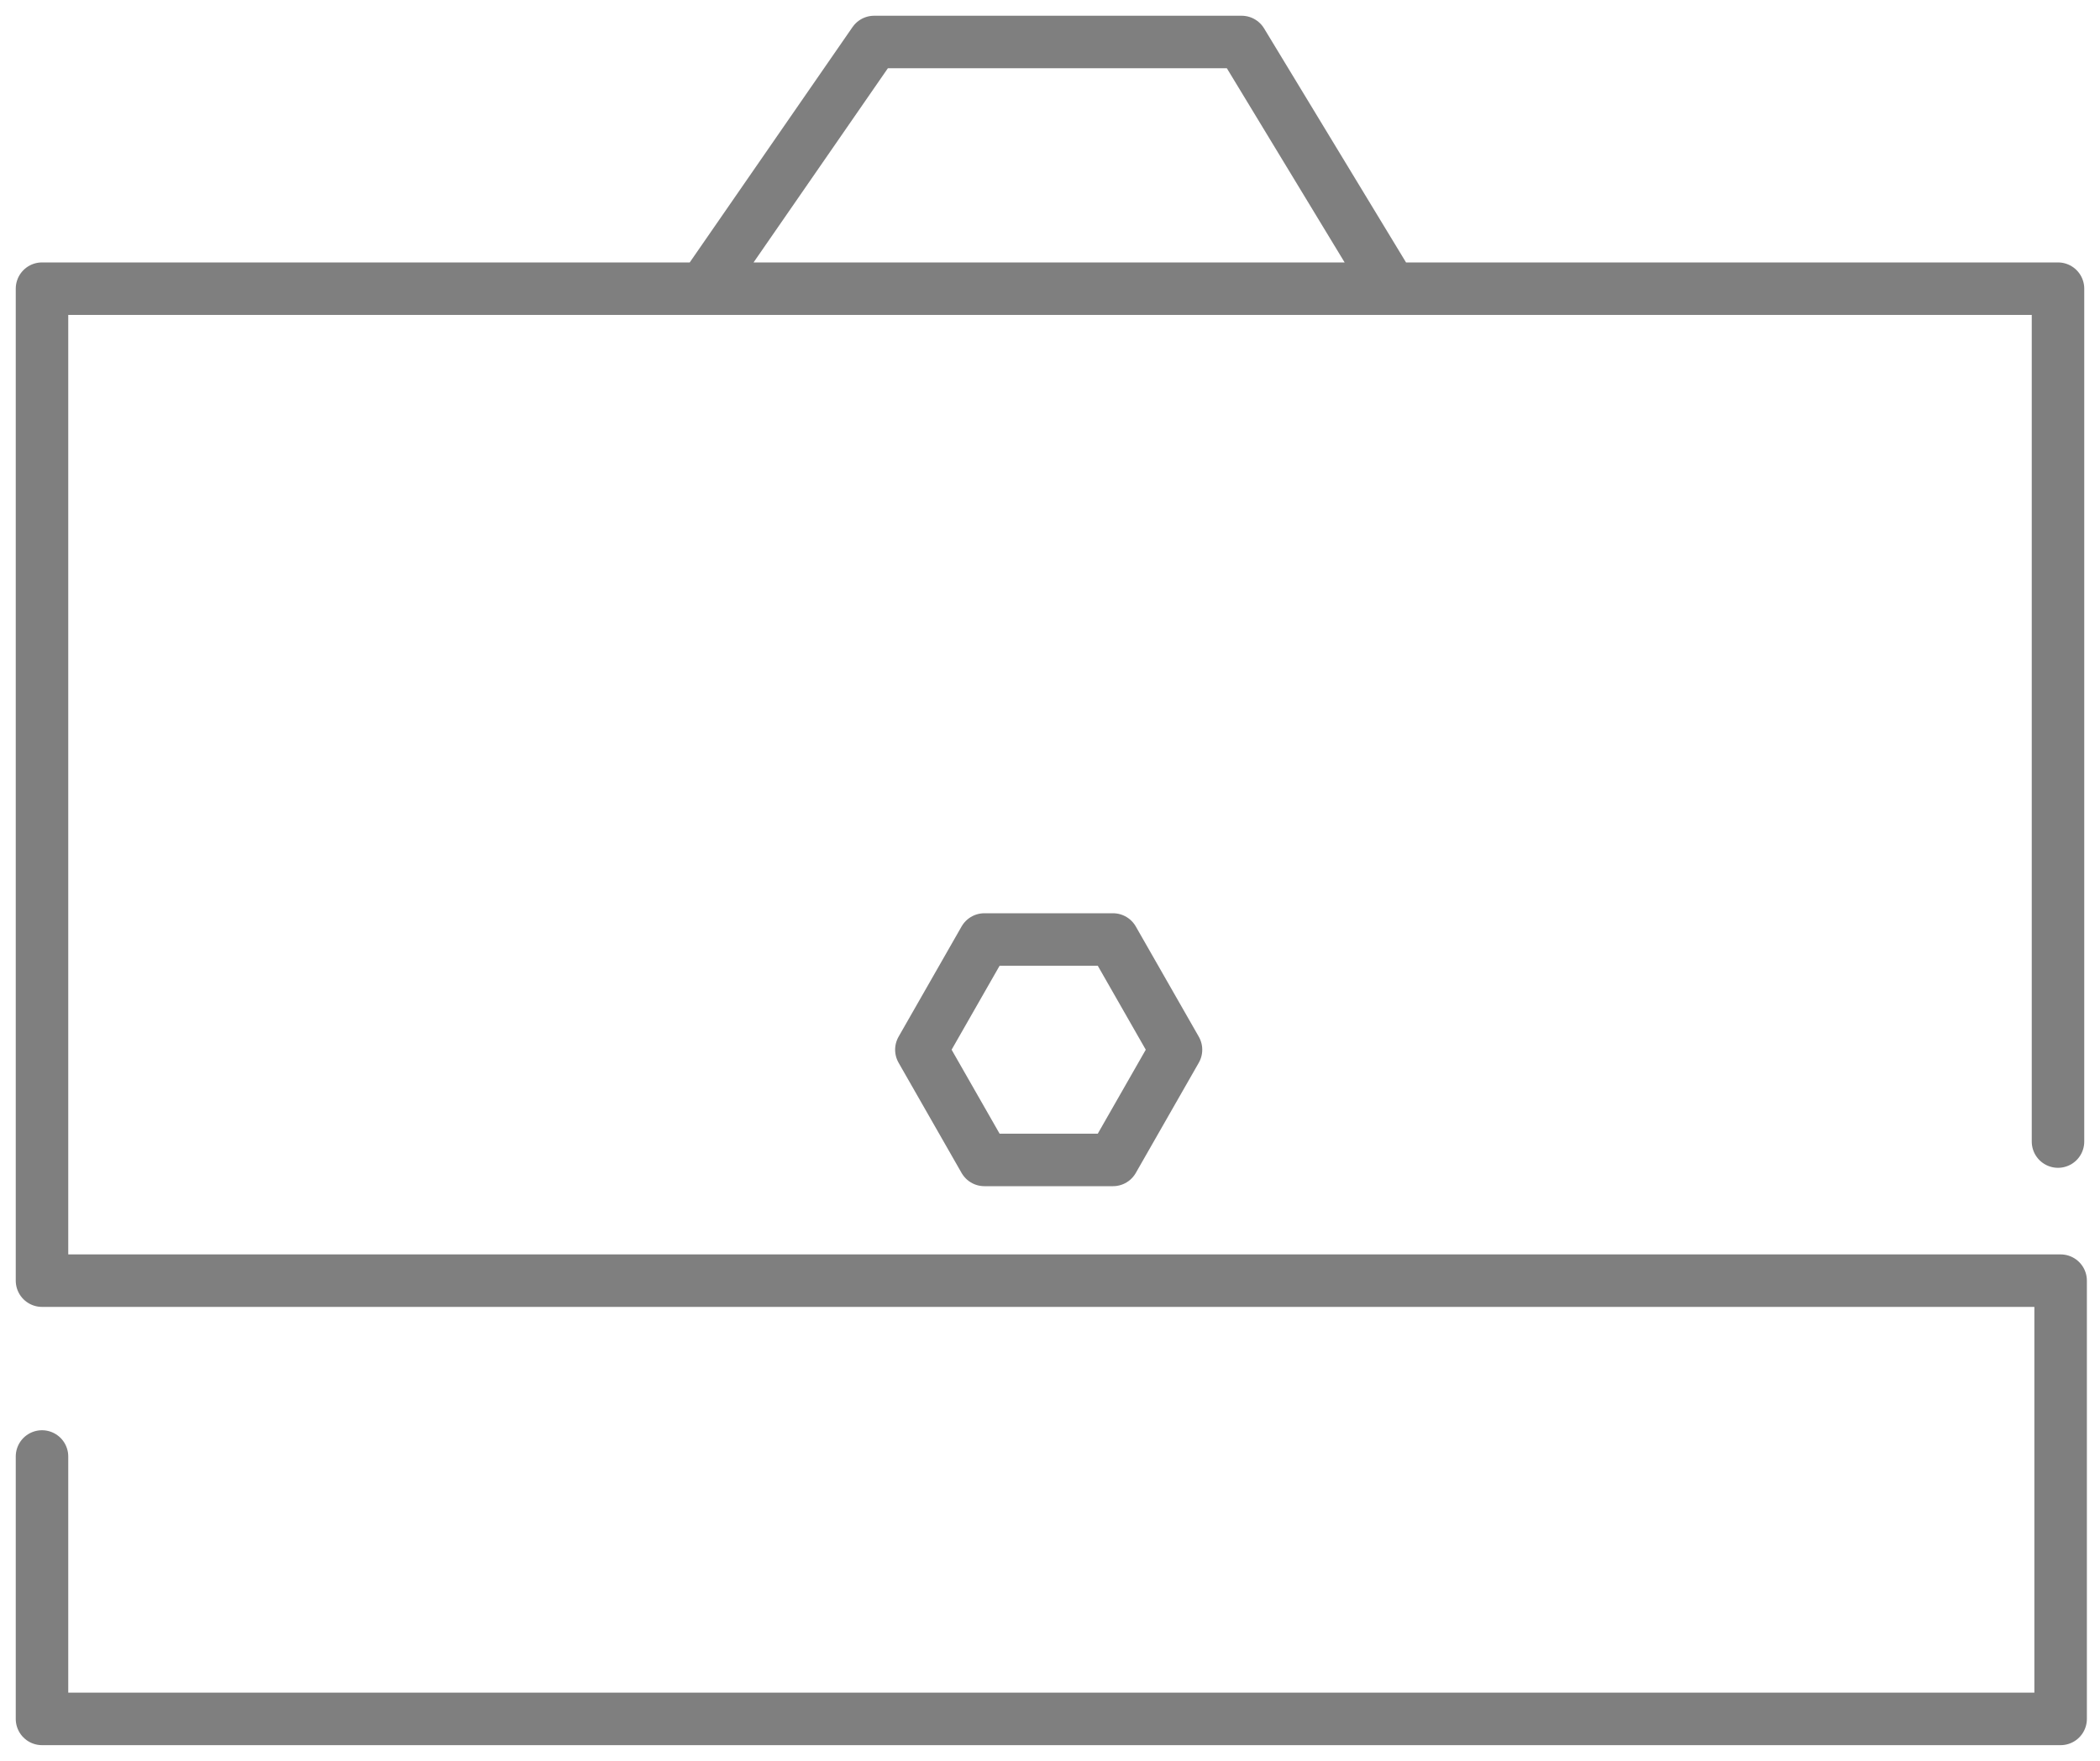
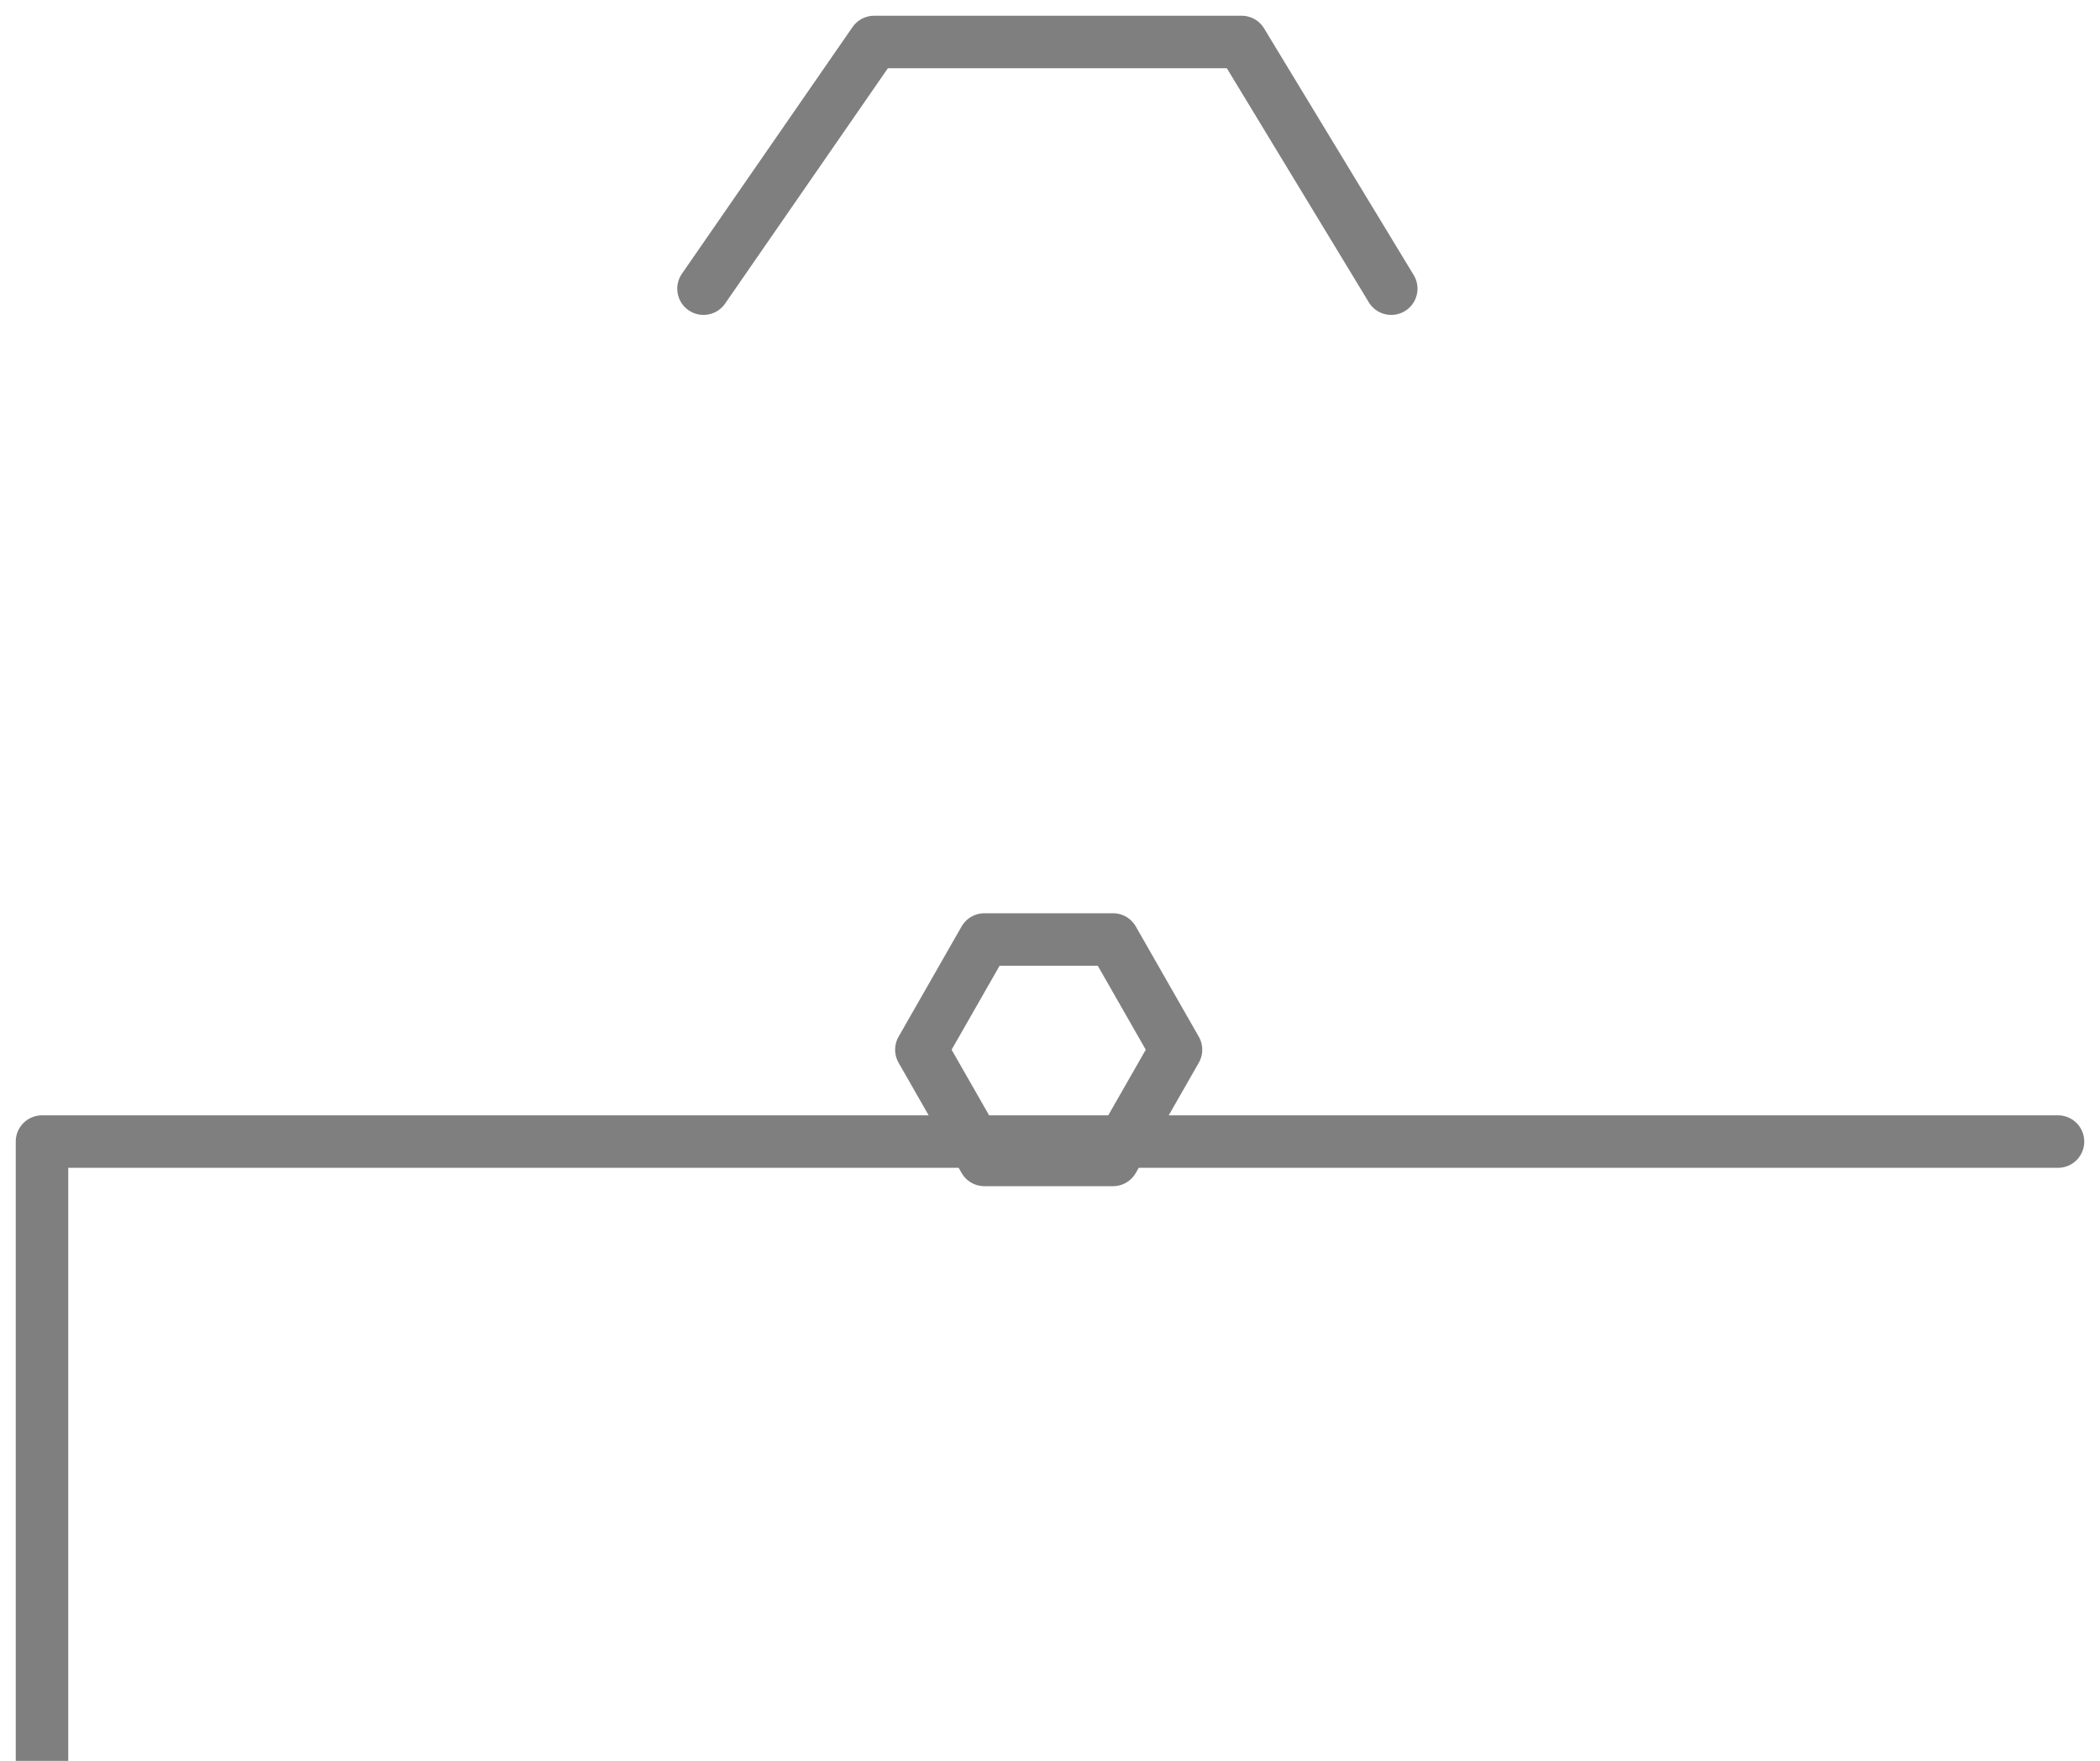
<svg xmlns="http://www.w3.org/2000/svg" version="1.1" id="Layer_1" x="0px" y="0px" viewBox="0 0 80 67.1" style="enable-background:new 0 0 80 67.1;" xml:space="preserve">
  <style type="text/css">
	.st0{opacity:0.5;fill:none;stroke:#000000;stroke-width:2;stroke-linecap:round;stroke-linejoin:round;stroke-miterlimit:10;}
</style>
  <g>
-     <path class="st0" d="M42.4,35.8h-4.9L35.1,40l2.4,4.2h4.9l2.4-4.2L42.4,35.8z M26.8,11l6.5-9.4h14l5.7,9.4 M78.4,43.5V11H1.6v37.8   h76.9v16.7H1.6V55.5" />
+     <path class="st0" d="M42.4,35.8h-4.9L35.1,40l2.4,4.2h4.9l2.4-4.2L42.4,35.8z M26.8,11l6.5-9.4h14l5.7,9.4 M78.4,43.5H1.6v37.8   h76.9v16.7H1.6V55.5" />
  </g>
</svg>